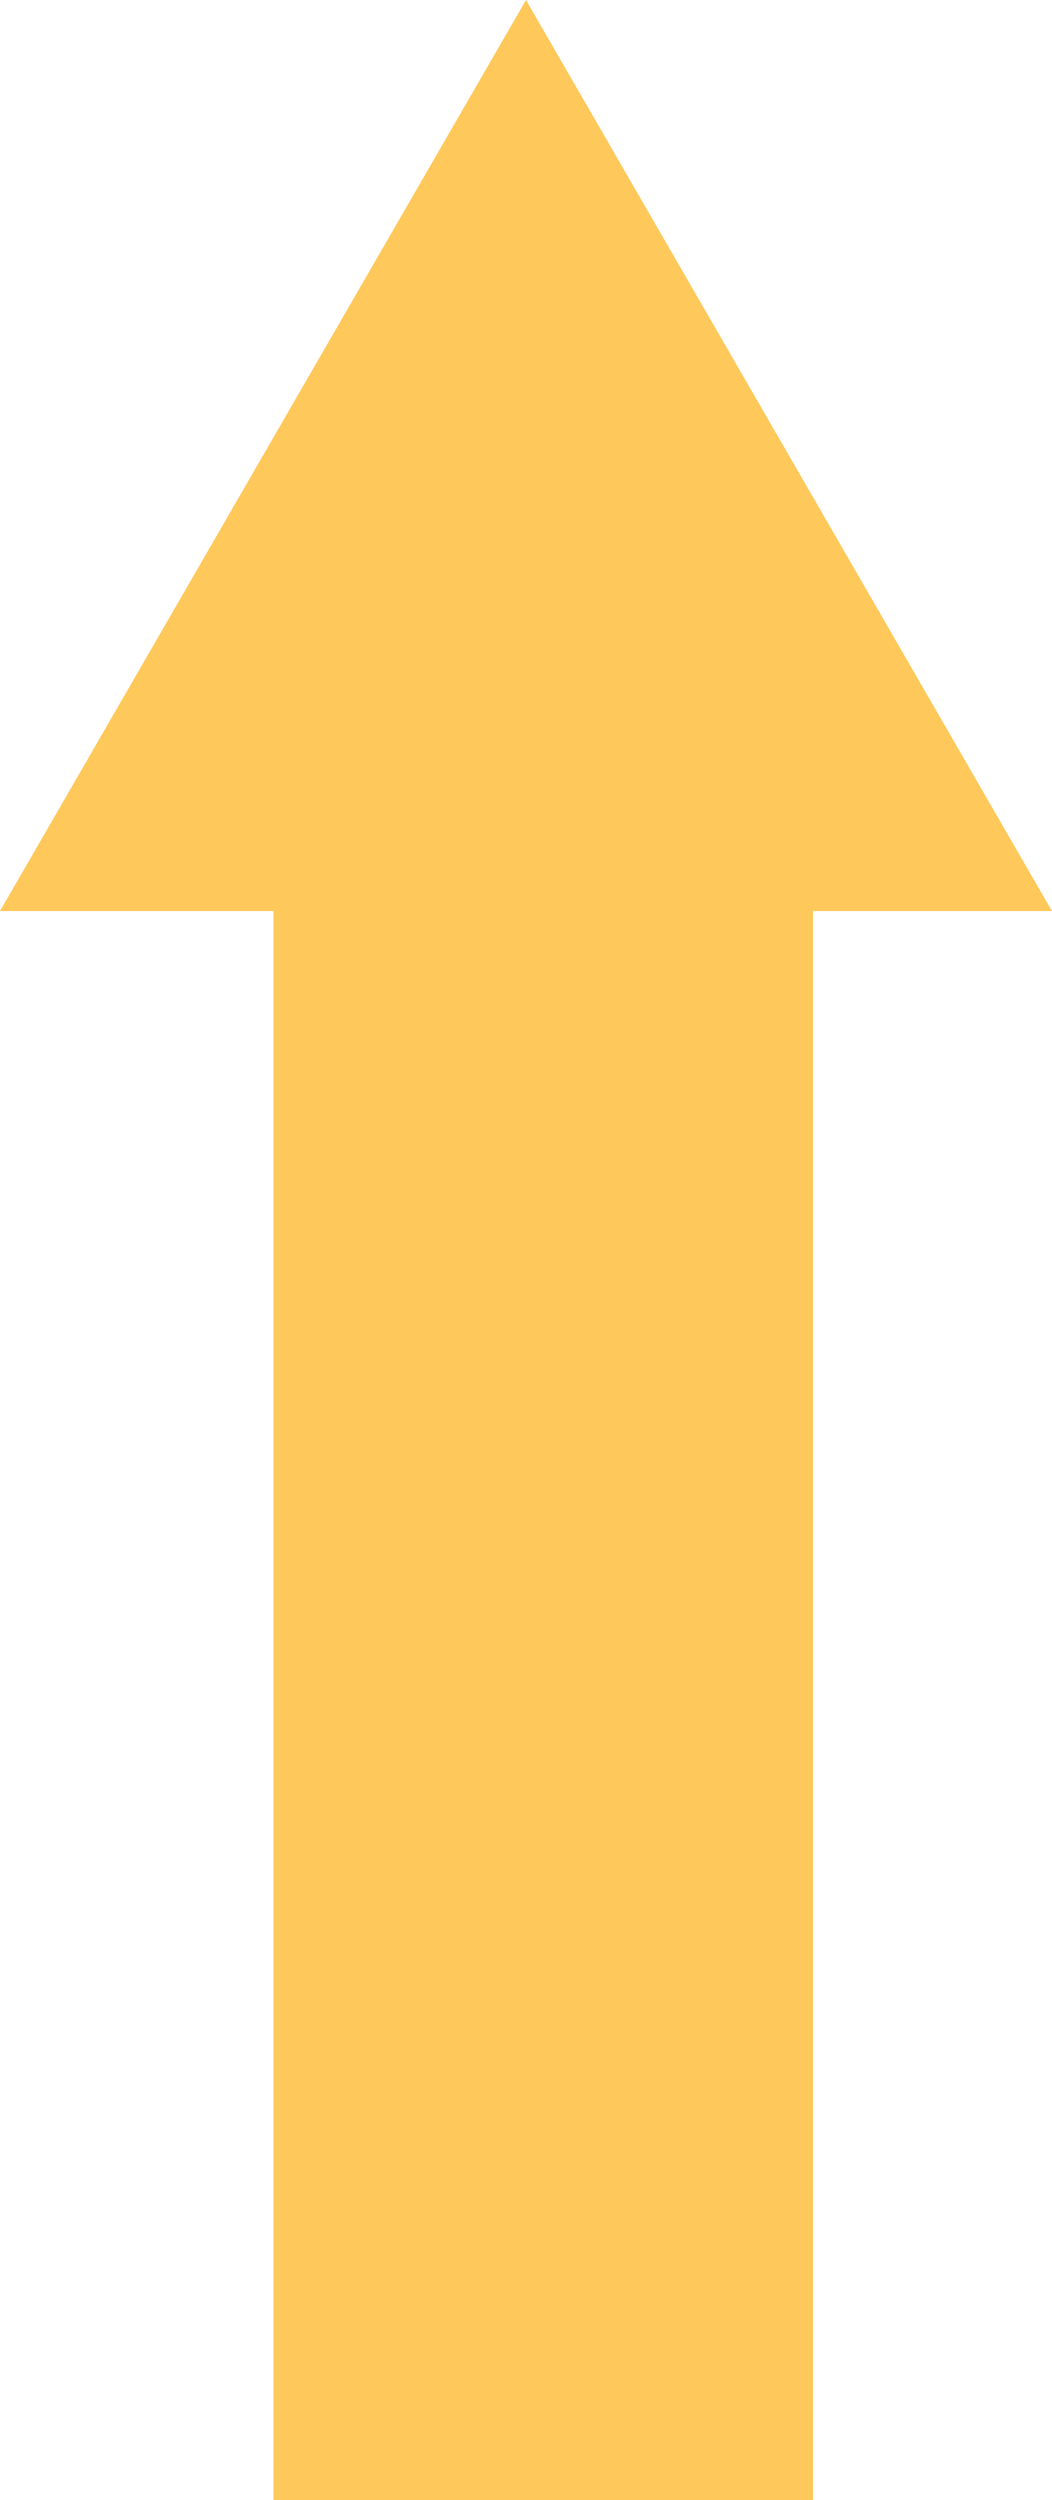
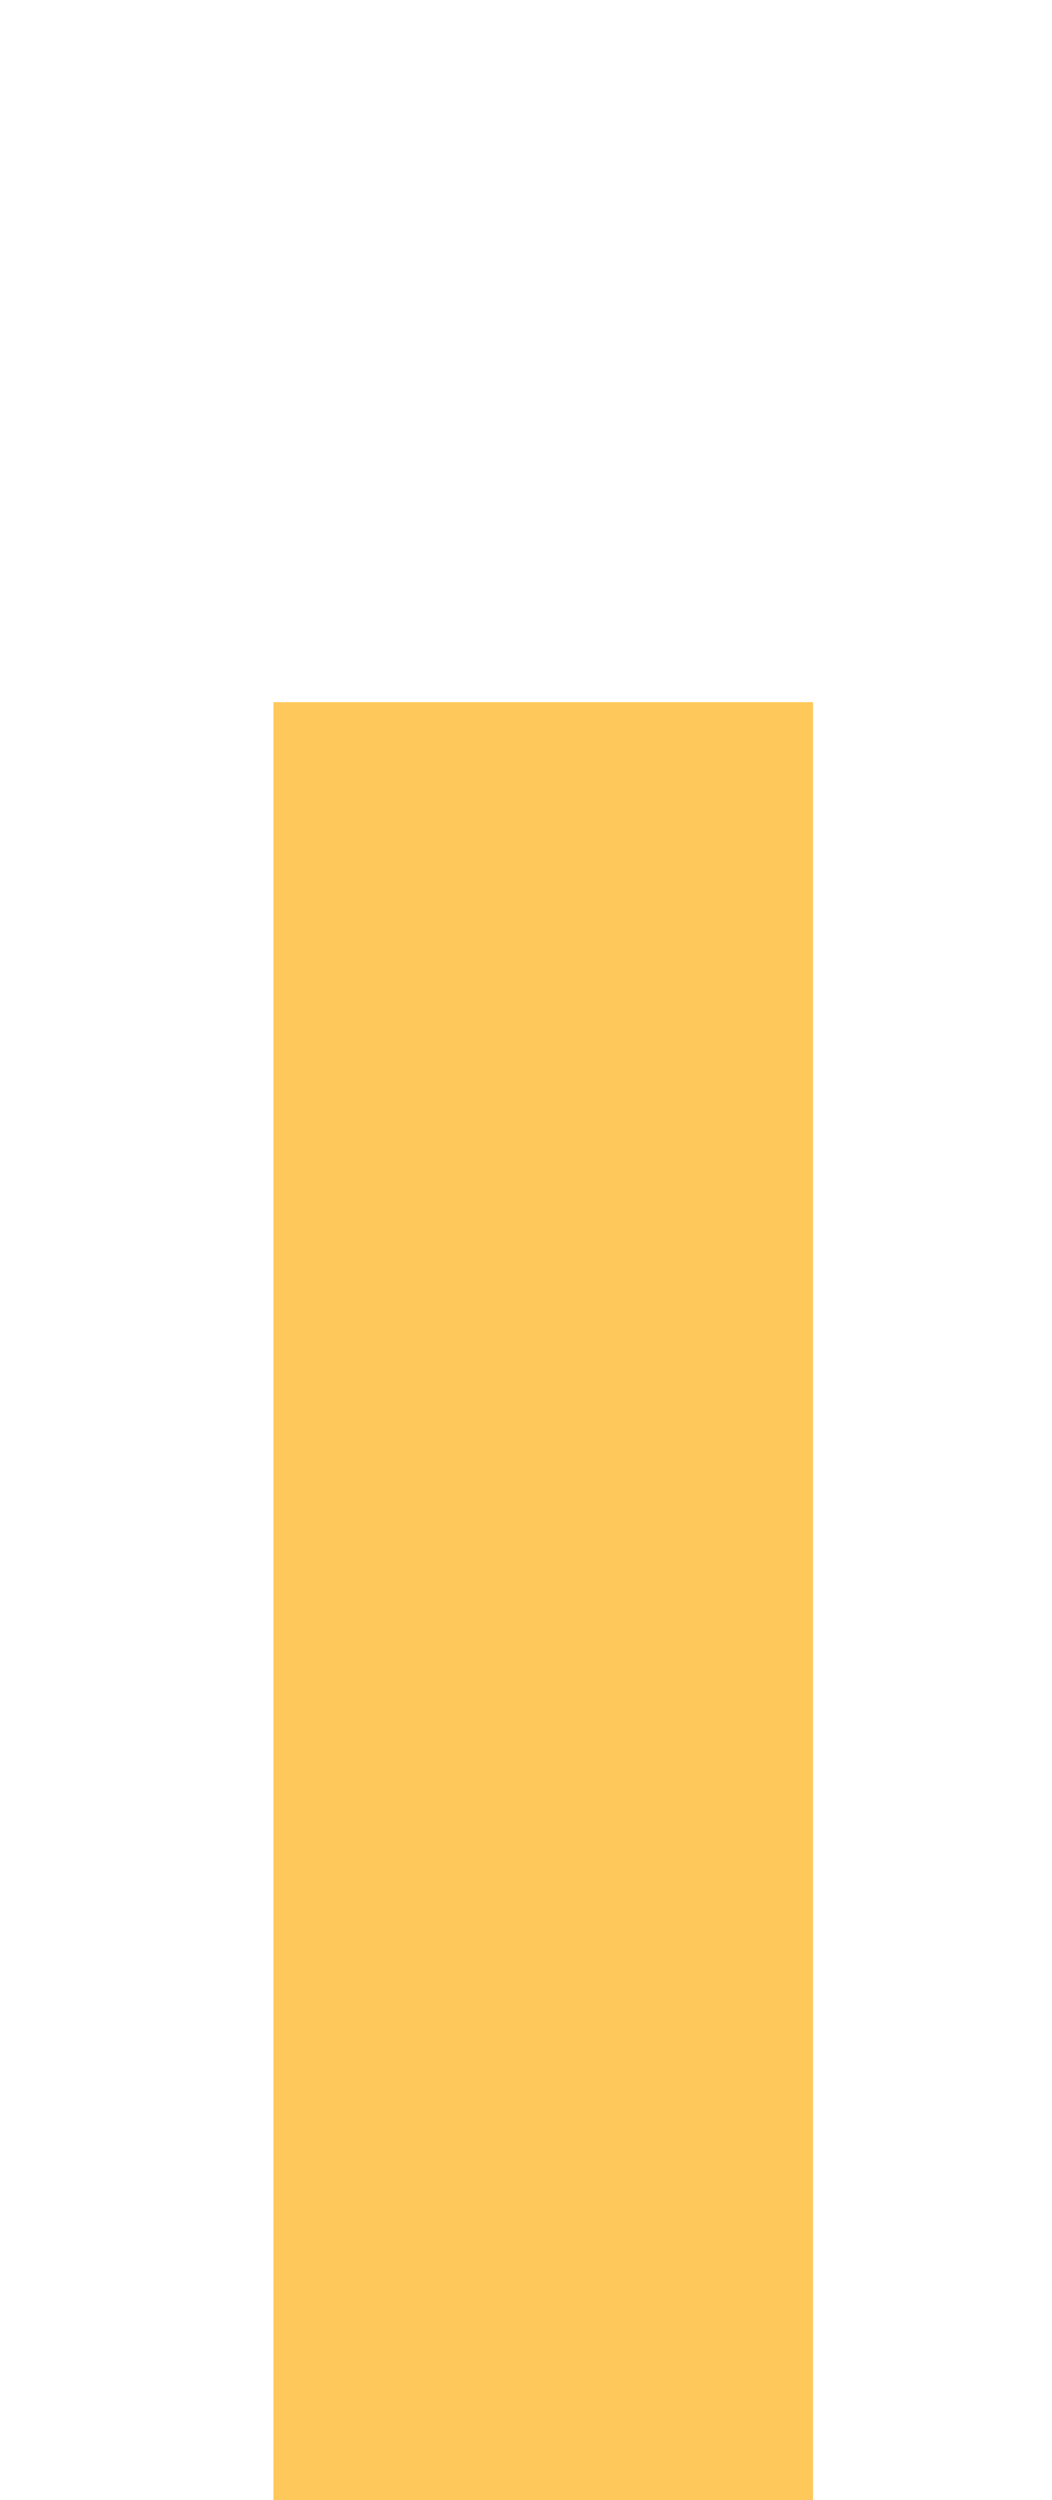
<svg xmlns="http://www.w3.org/2000/svg" id="组_1218" data-name="组 1218" width="21.446" height="50.967" viewBox="0 0 21.446 50.967">
  <g id="组_427" data-name="组 427" transform="translate(5.575 14.314)">
    <rect id="矩形_131" data-name="矩形 131" width="10.999" height="36.653" fill="#ffc85a" />
  </g>
  <g id="组_431" data-name="组 431">
-     <path id="路径_699" data-name="路径 699" d="M979.543,36.649l5.361,9.286,5.361,9.286H968.82l5.361-9.286Z" transform="translate(-968.82 -36.649)" fill="#ffc85a" />
-   </g>
+     </g>
</svg>